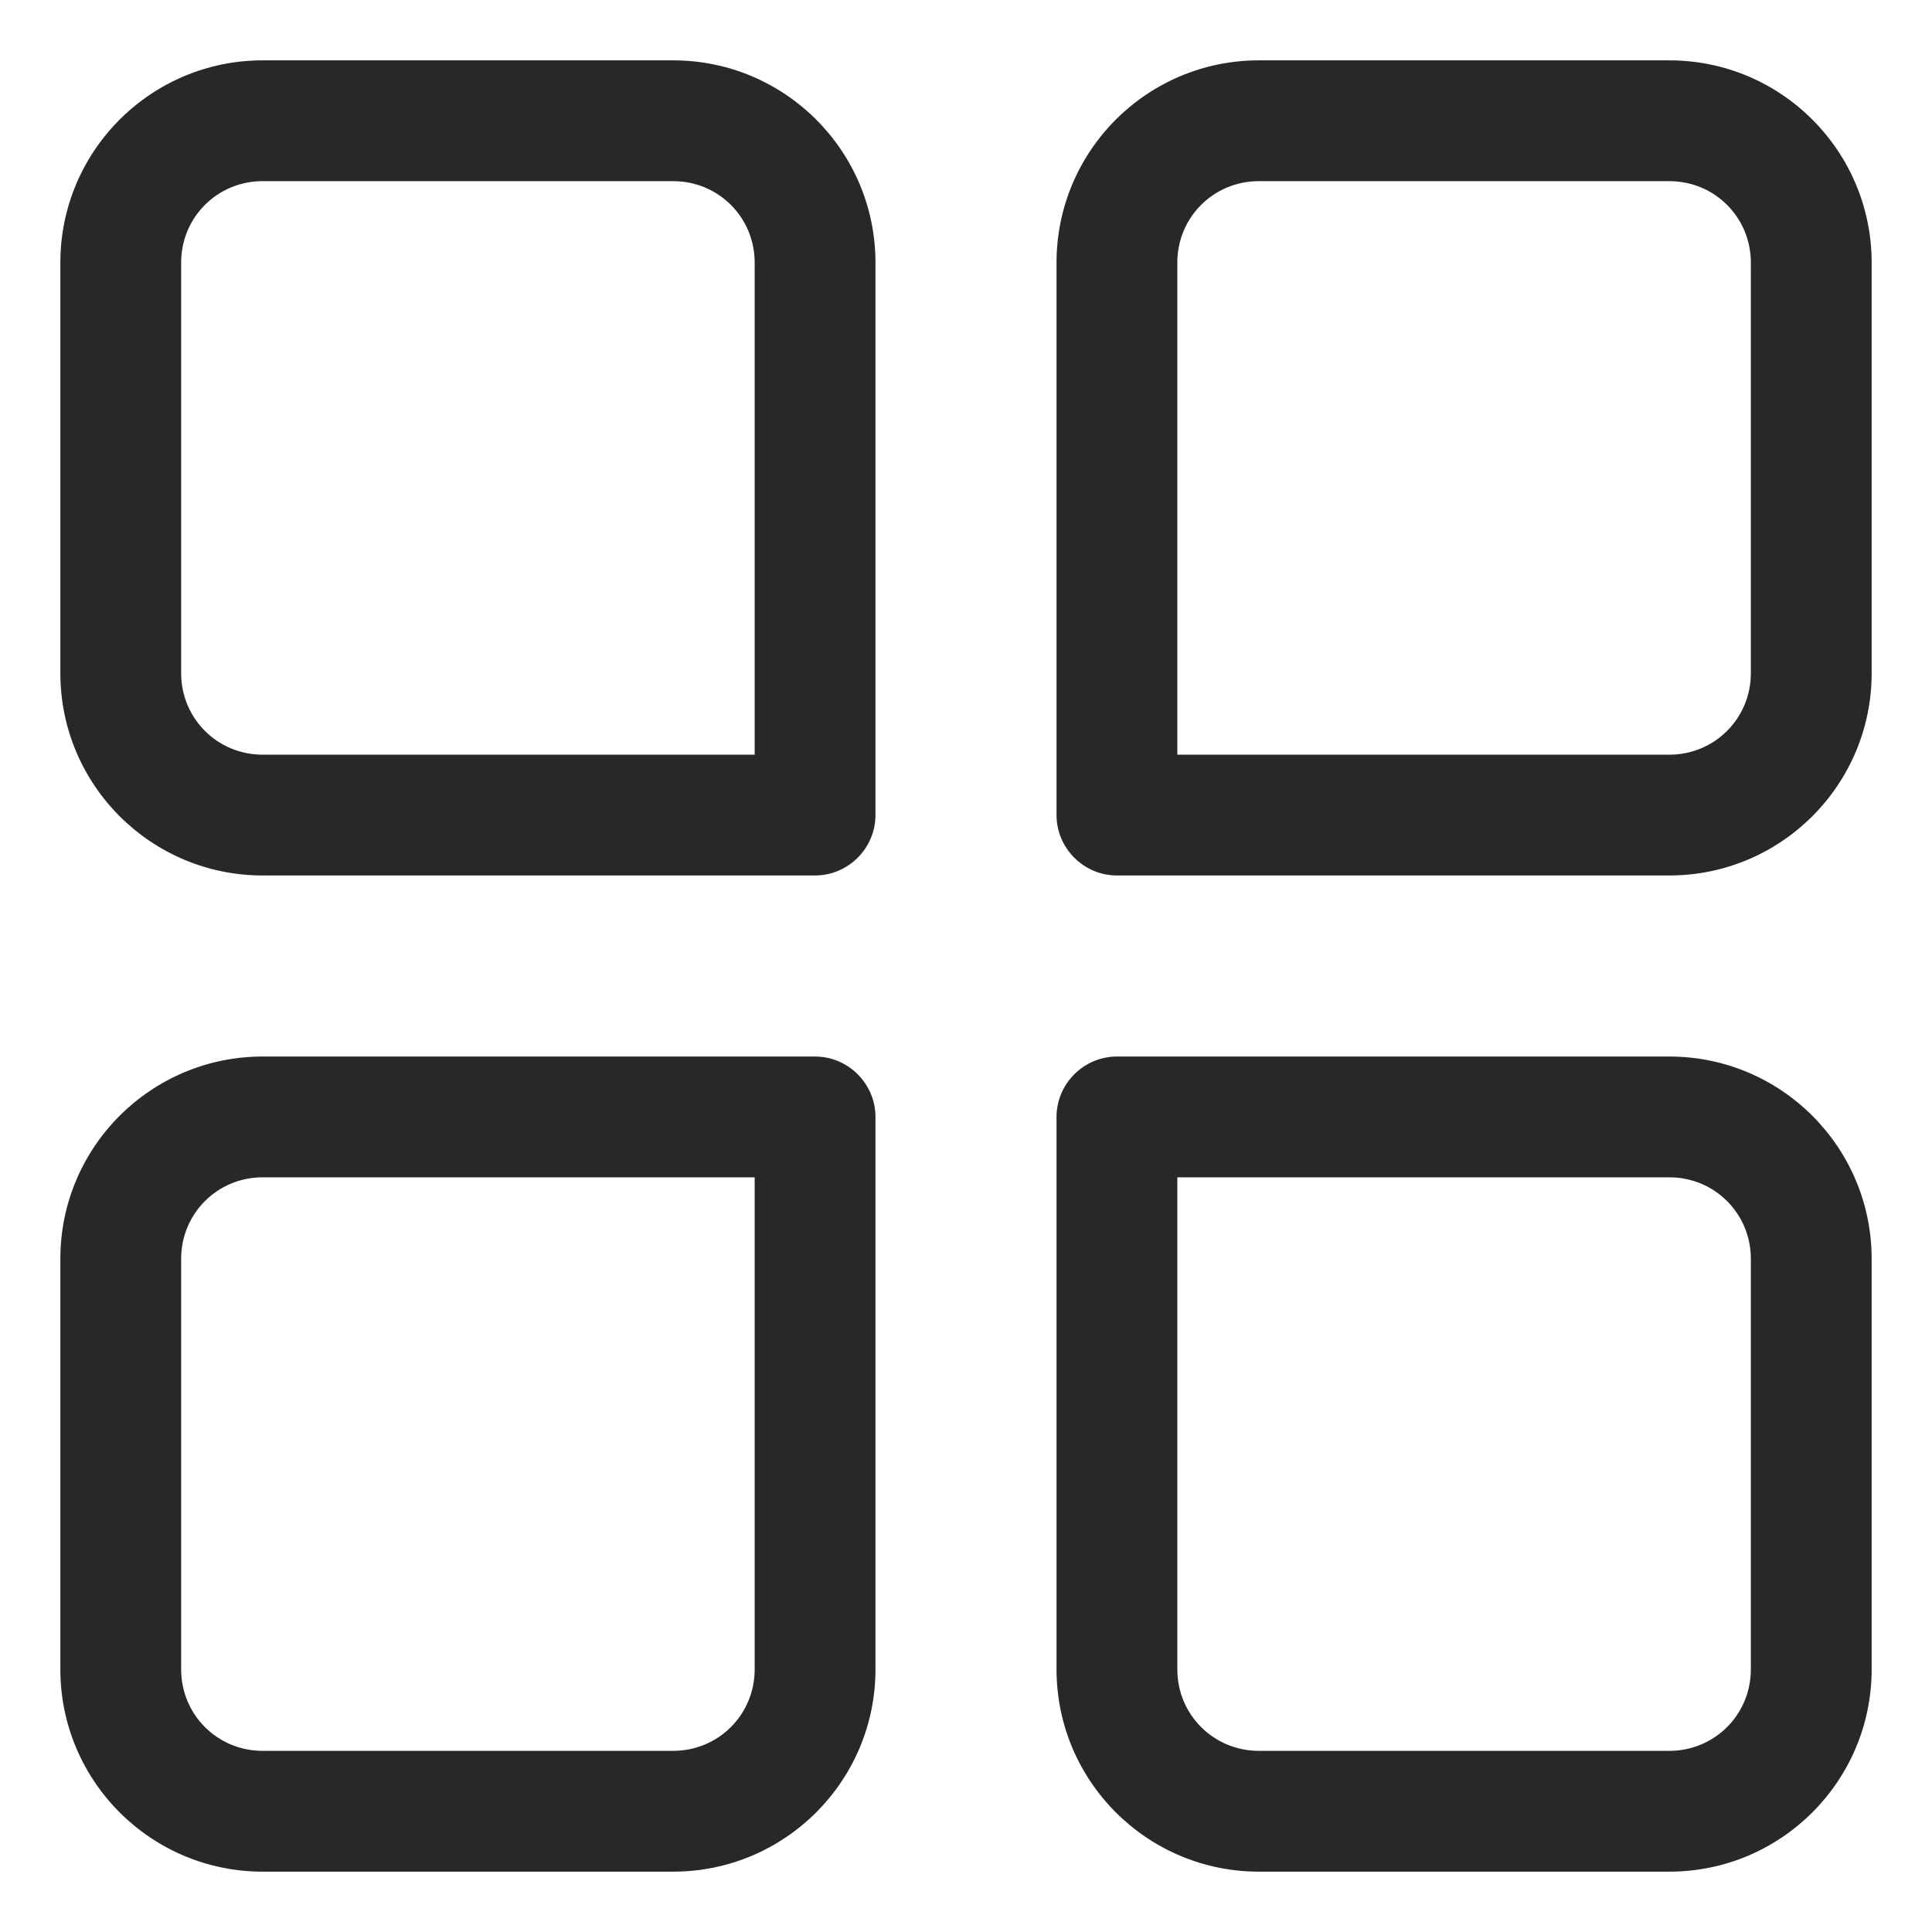
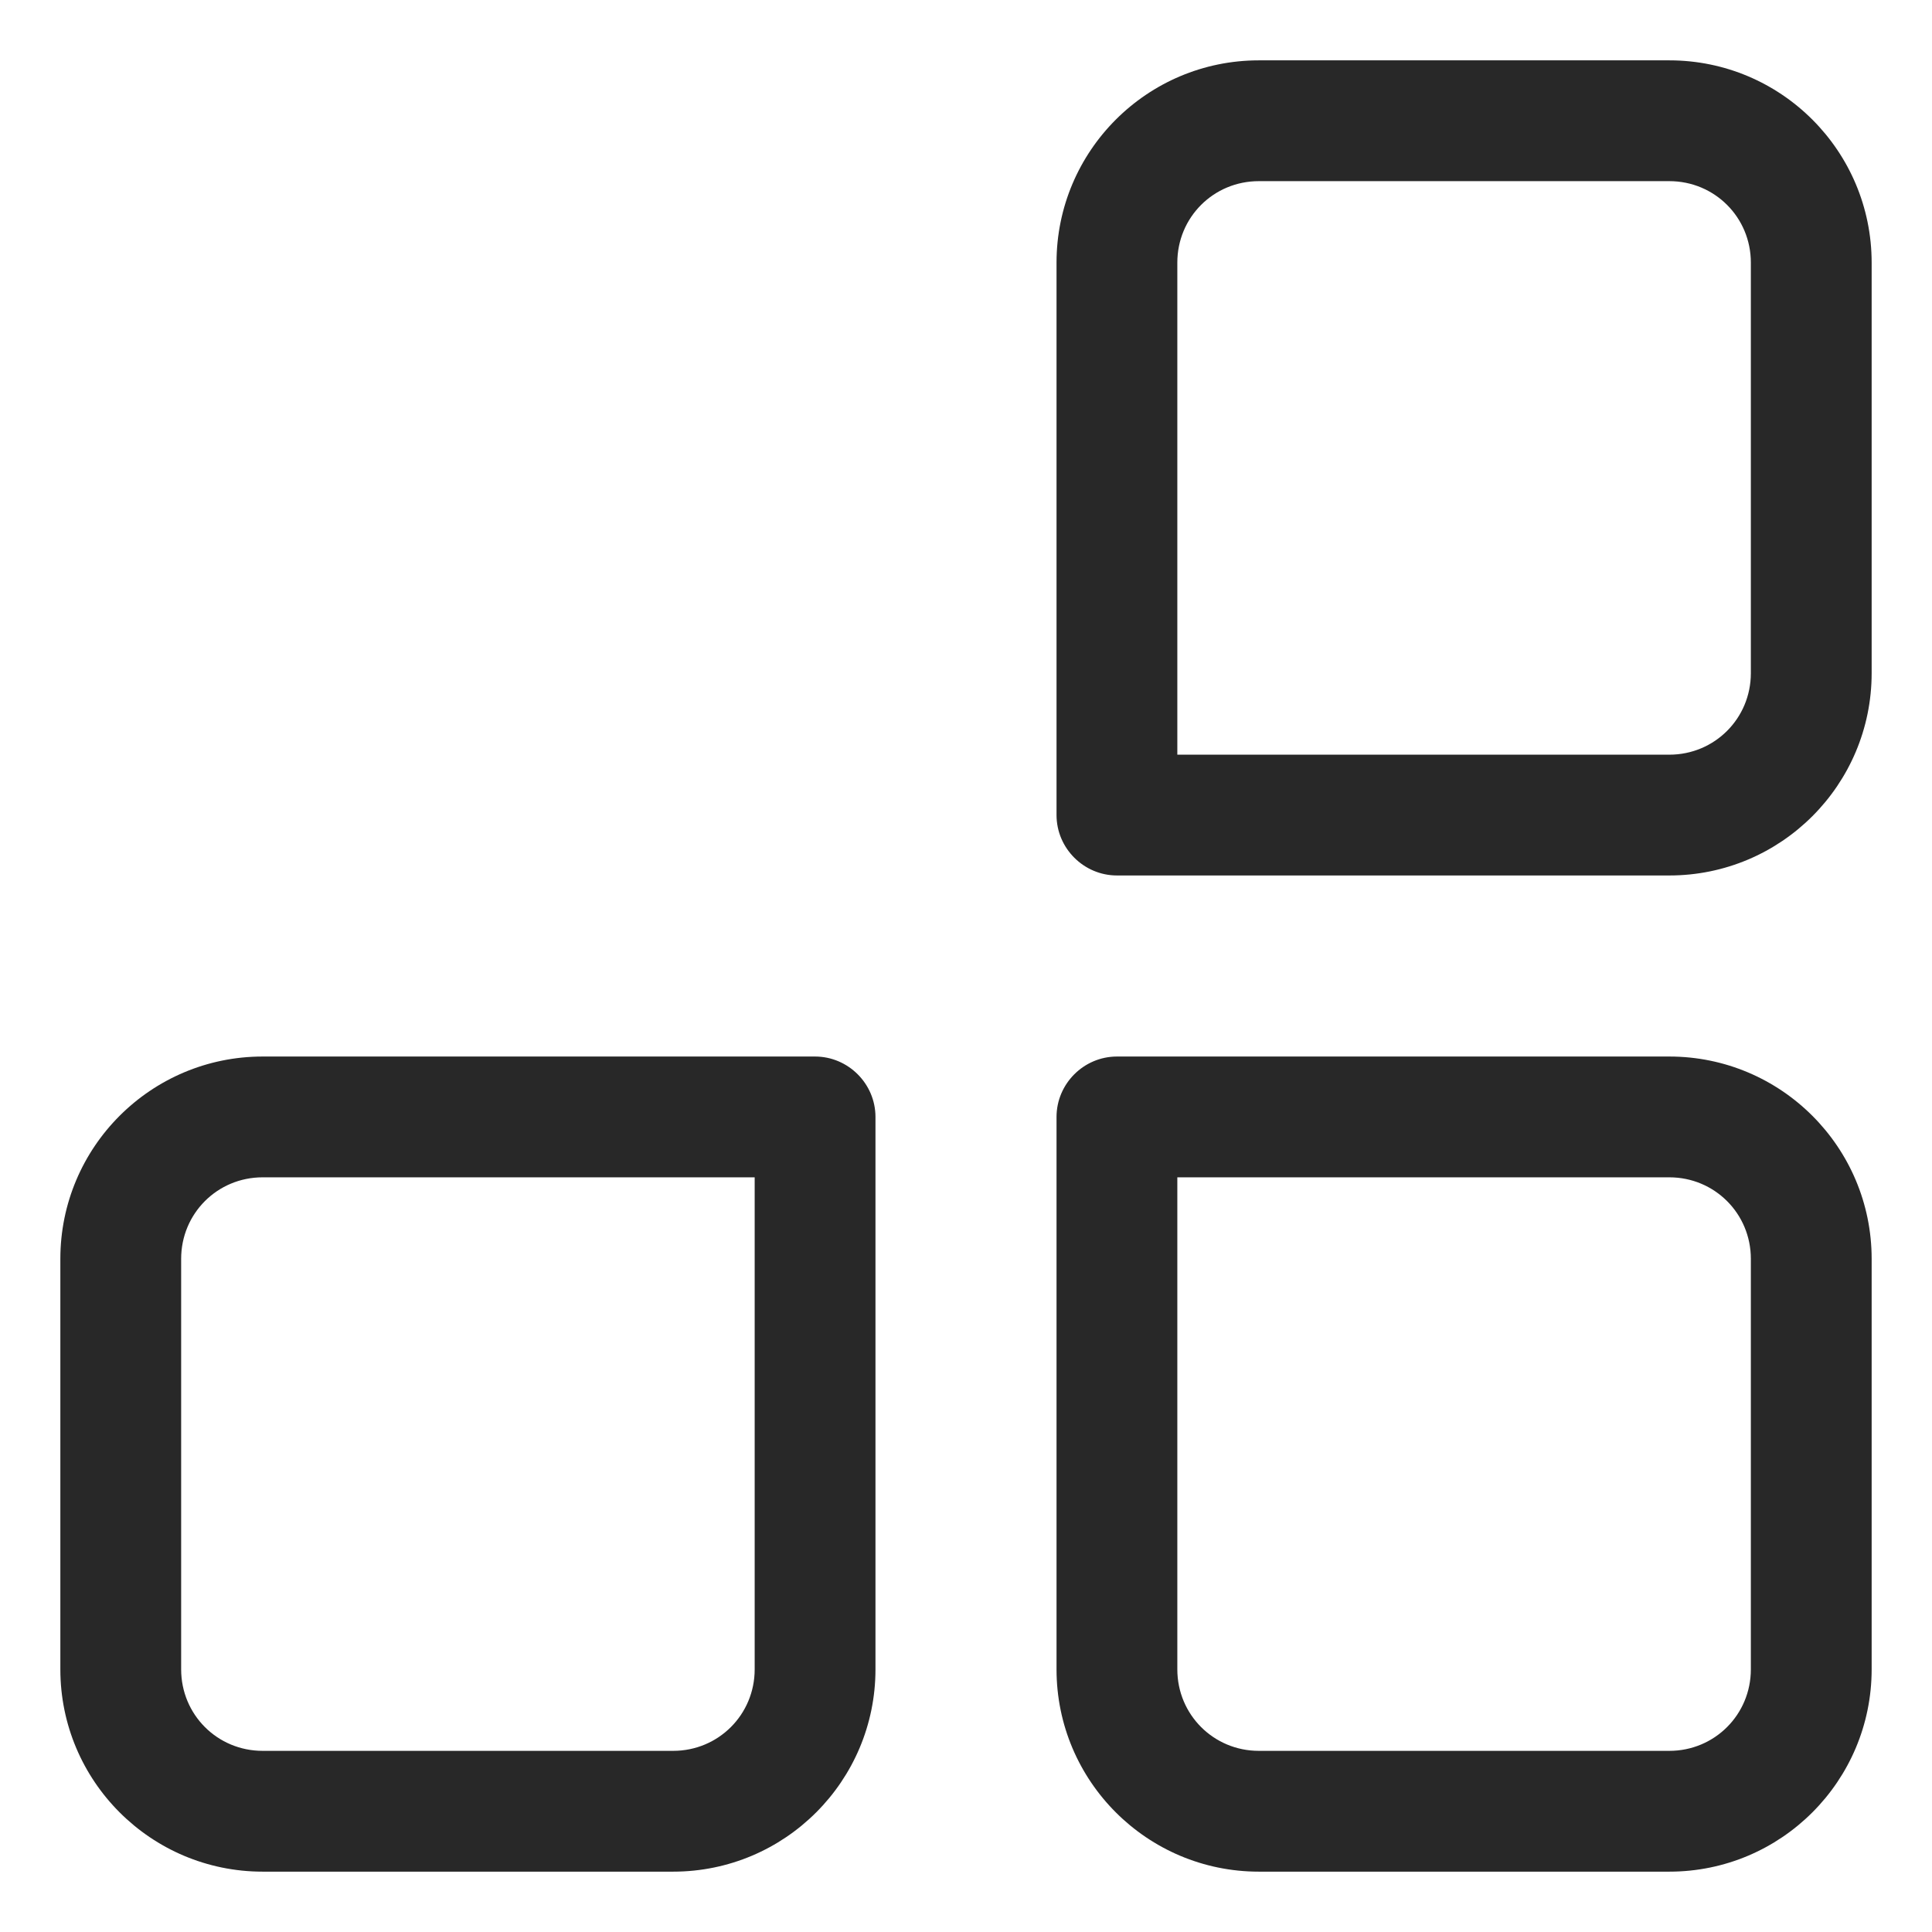
<svg xmlns="http://www.w3.org/2000/svg" width="21" height="21" viewBox="0 0 21 21" fill="none">
  <g clip-path="url(#clip0_52_229)">
    <path d="M18.145 20.344H13.683C12.469 20.344 11.484 19.359 11.484 18.145V12.141C11.484 11.78 11.78 11.484 12.141 11.484H18.145C19.359 11.484 20.344 12.469 20.344 13.683V18.145C20.344 19.359 19.359 20.344 18.145 20.344ZM12.797 12.797V18.145C12.797 18.637 13.191 19.031 13.683 19.031H18.145C18.637 19.031 19.031 18.637 19.031 18.145V13.683C19.031 13.191 18.637 12.797 18.145 12.797H12.797Z" fill="#282828" />
    <path d="M7.317 20.344H2.855C1.641 20.344 0.656 19.359 0.656 18.145V13.683C0.656 12.469 1.641 11.484 2.855 11.484H8.859C9.22 11.484 9.516 11.78 9.516 12.141V18.145C9.516 19.359 8.531 20.344 7.317 20.344ZM2.855 12.797C2.362 12.797 1.969 13.191 1.969 13.683V18.145C1.969 18.637 2.362 19.031 2.855 19.031H7.317C7.809 19.031 8.203 18.637 8.203 18.145V12.797H2.855Z" fill="#282828" />
    <path d="M18.145 9.516H12.141C11.78 9.516 11.484 9.22 11.484 8.859V2.855C11.484 1.641 12.469 0.656 13.683 0.656H18.145C19.359 0.656 20.344 1.641 20.344 2.855V7.317C20.344 8.531 19.359 9.516 18.145 9.516ZM12.797 8.203H18.145C18.637 8.203 19.031 7.809 19.031 7.317V2.855C19.031 2.362 18.637 1.969 18.145 1.969H13.683C13.191 1.969 12.797 2.362 12.797 2.855V8.203Z" fill="#282828" />
-     <path d="M8.859 9.516H2.855C1.641 9.516 0.656 8.531 0.656 7.317V2.855C0.656 1.641 1.641 0.656 2.855 0.656H7.317C8.531 0.656 9.516 1.641 9.516 2.855V8.859C9.516 9.22 9.22 9.516 8.859 9.516ZM2.855 1.969C2.362 1.969 1.969 2.362 1.969 2.855V7.317C1.969 7.809 2.362 8.203 2.855 8.203H8.203V2.855C8.203 2.362 7.809 1.969 7.317 1.969H2.855Z" fill="#282828" />
  </g>
  <defs>
    <clipPath id="clip0_52_229">
      <rect width="21" height="21" fill="white" />
    </clipPath>
  </defs>
</svg>